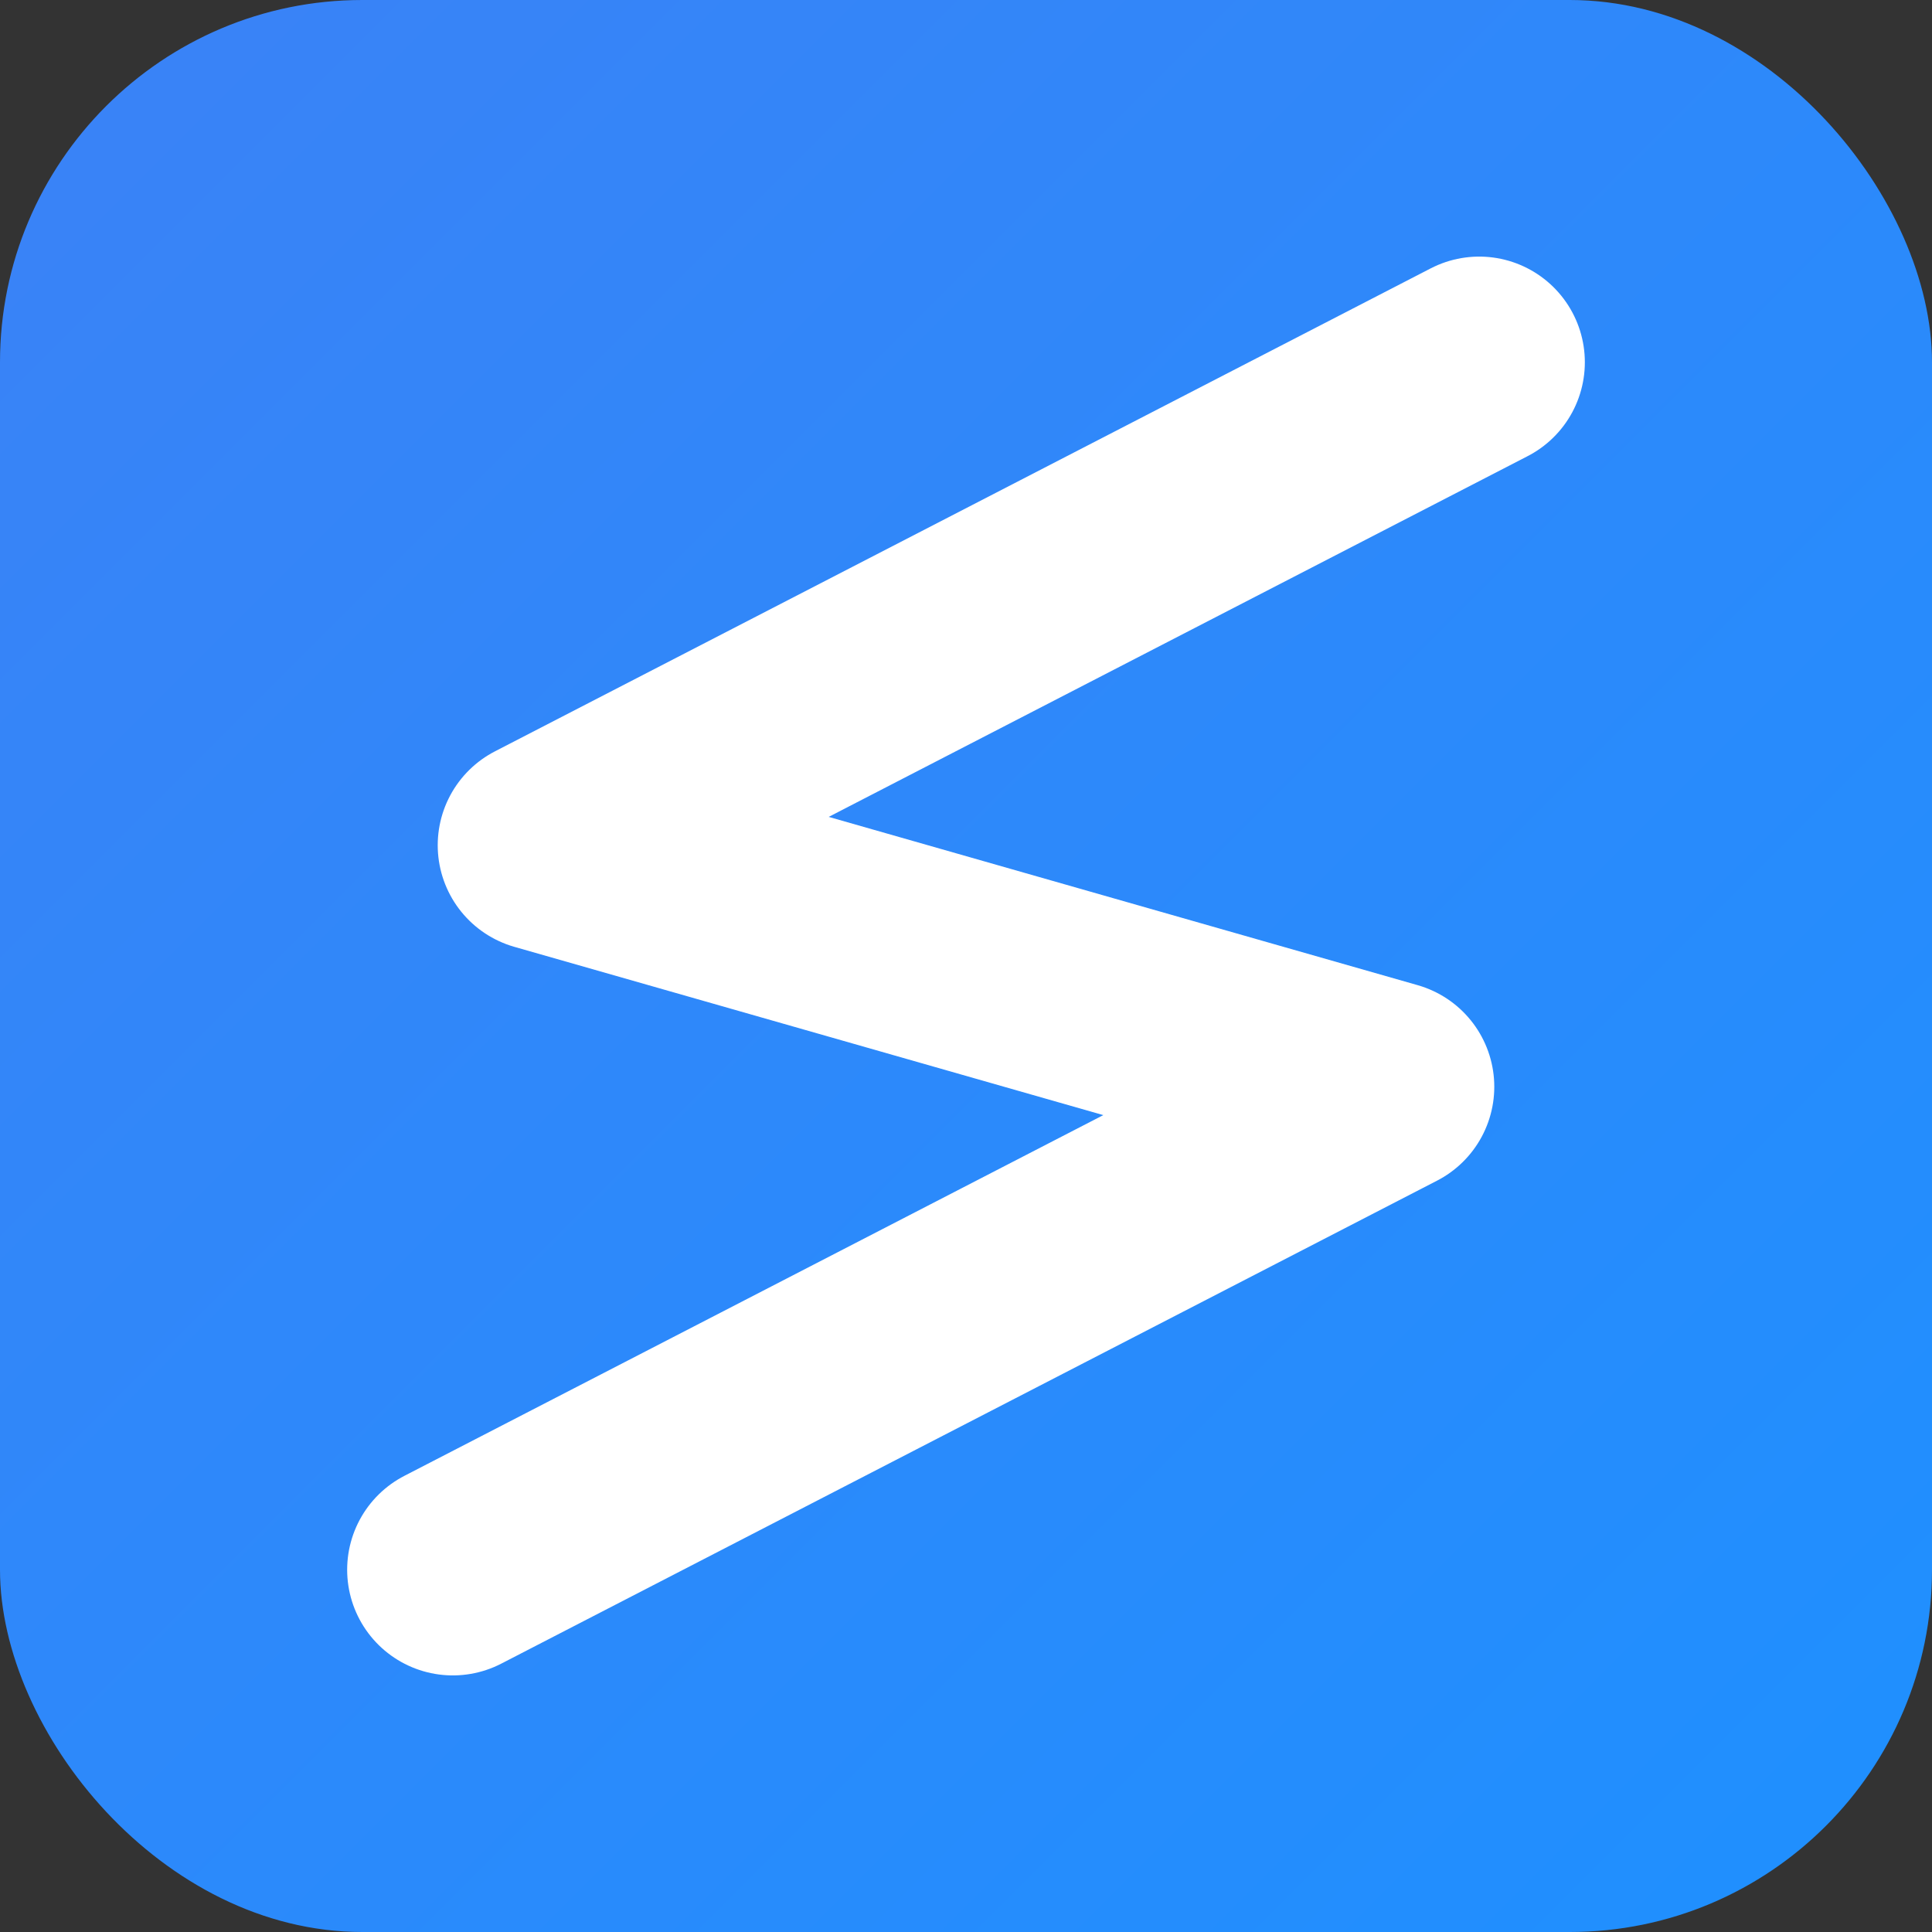
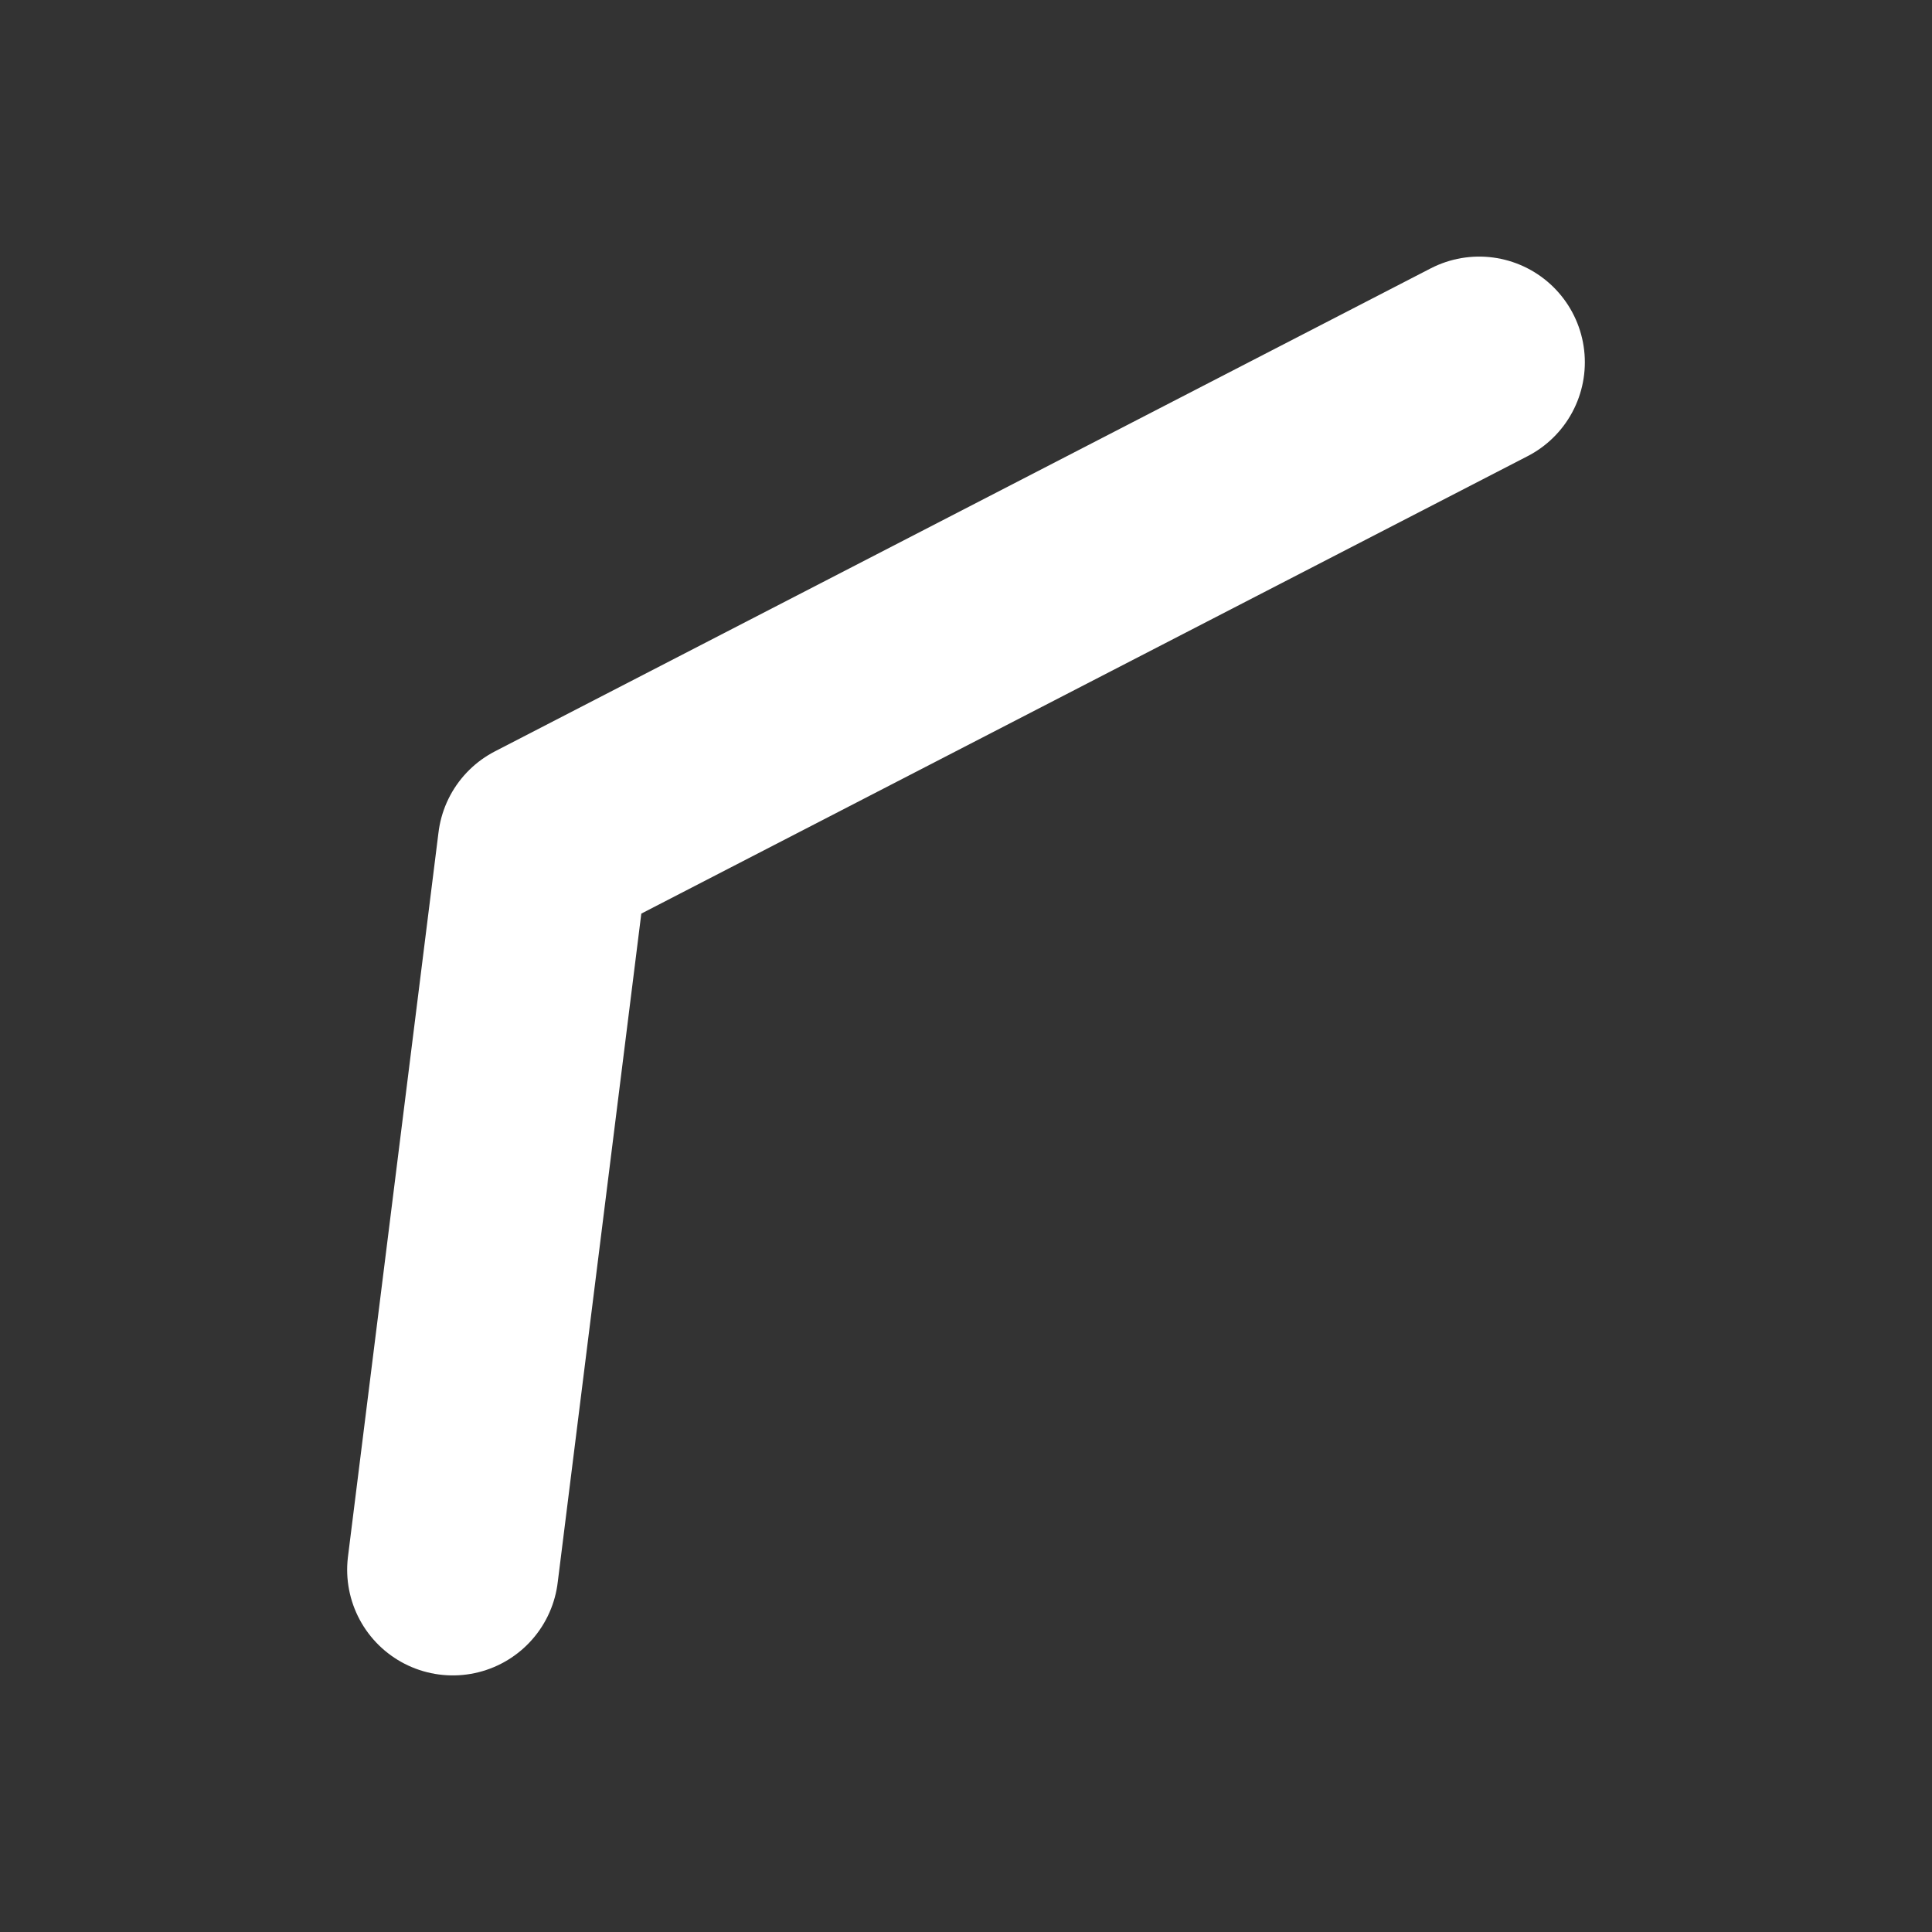
<svg xmlns="http://www.w3.org/2000/svg" width="32" height="32" viewBox="0 0 32 32" fill="none">
  <rect x="0" y="0" width="32" height="32" fill="#333333" stroke="none" />
  <defs>
    <linearGradient id="brand-gradient" x1="0%" y1="0%" x2="100%" y2="100%">
      <stop offset="0%" stop-color="#3B82F6" />
      <stop offset="100%" stop-color="#1E90FF" />
    </linearGradient>
  </defs>
-   <rect width="32" height="32" rx="6" fill="url(#brand-gradient)" />
-   <path d="M 24.5 6 L 9 14 L 23 18 L 7.5 26" stroke="white" stroke-width="3.5" fill="none" stroke-linecap="round" stroke-linejoin="round" />
+   <path d="M 24.5 6 L 9 14 L 7.5 26" stroke="white" stroke-width="3.5" fill="none" stroke-linecap="round" stroke-linejoin="round" />
</svg>